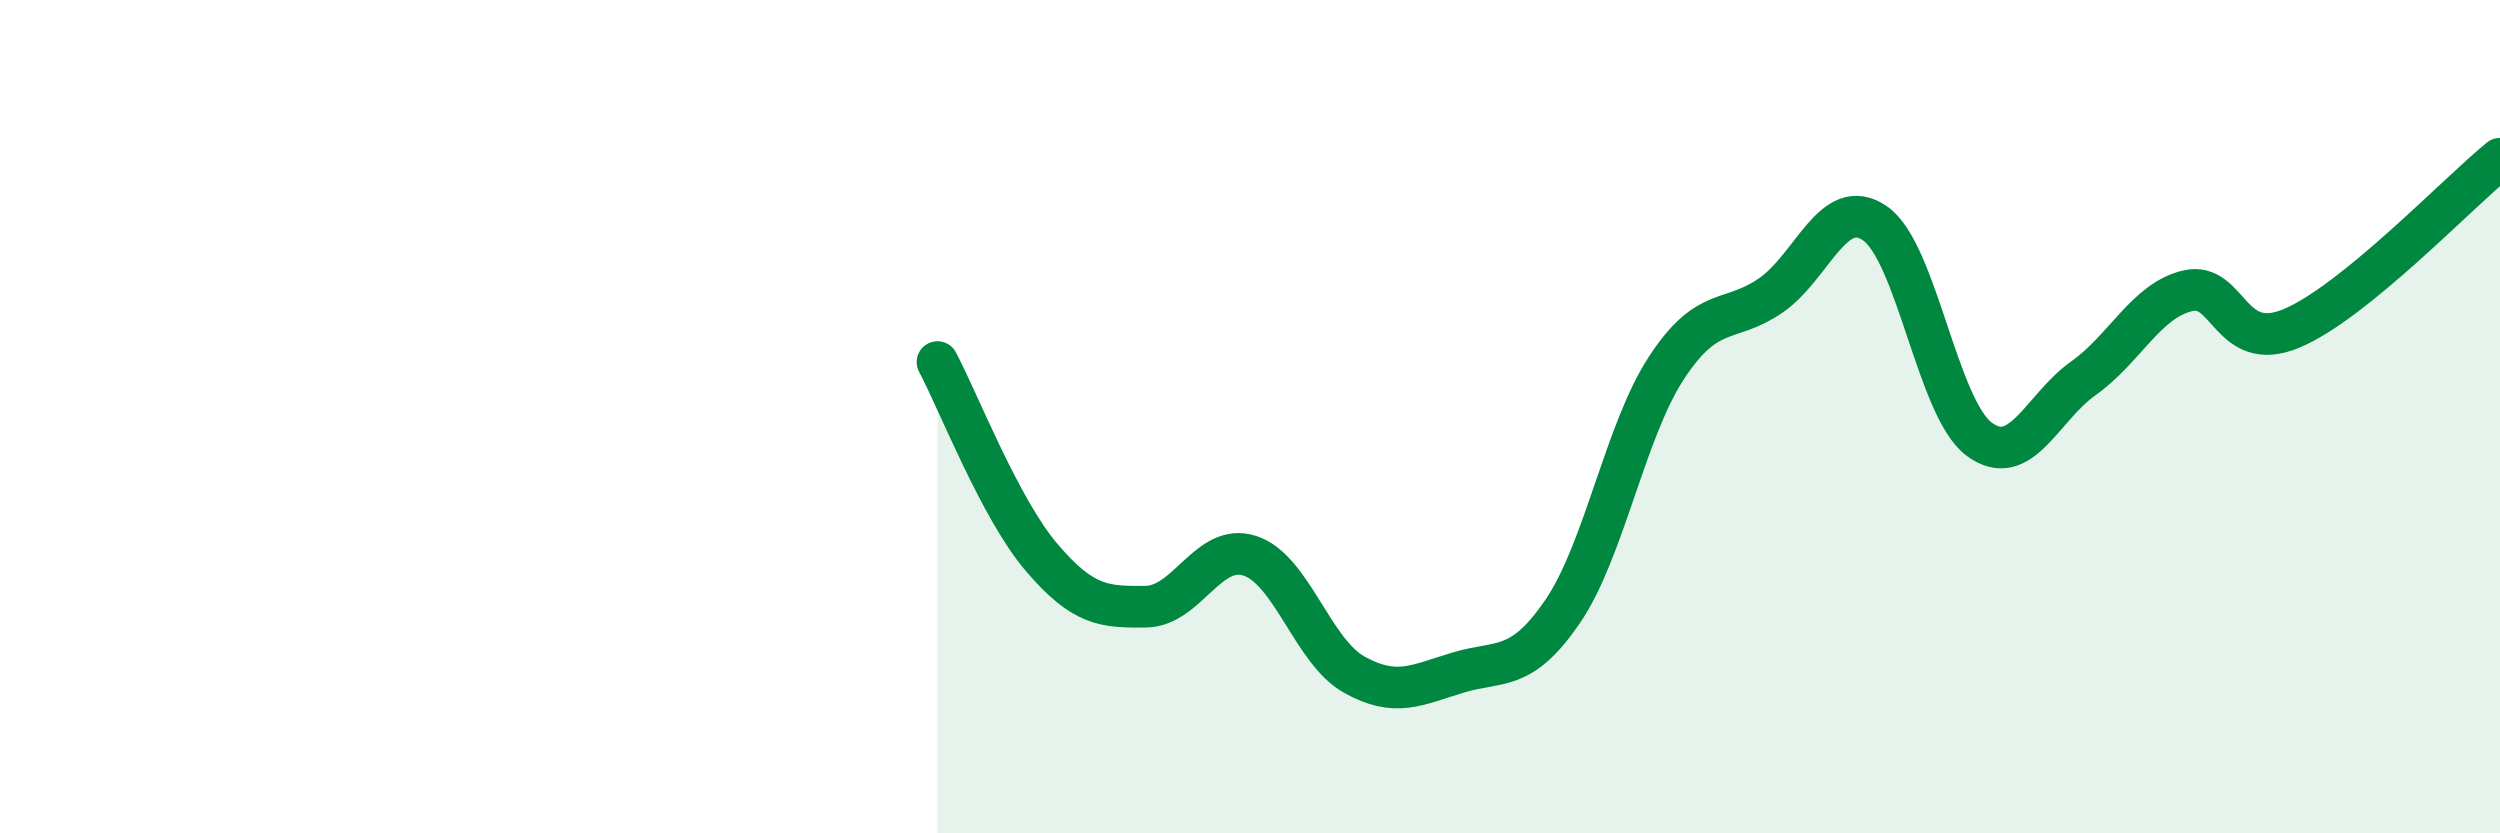
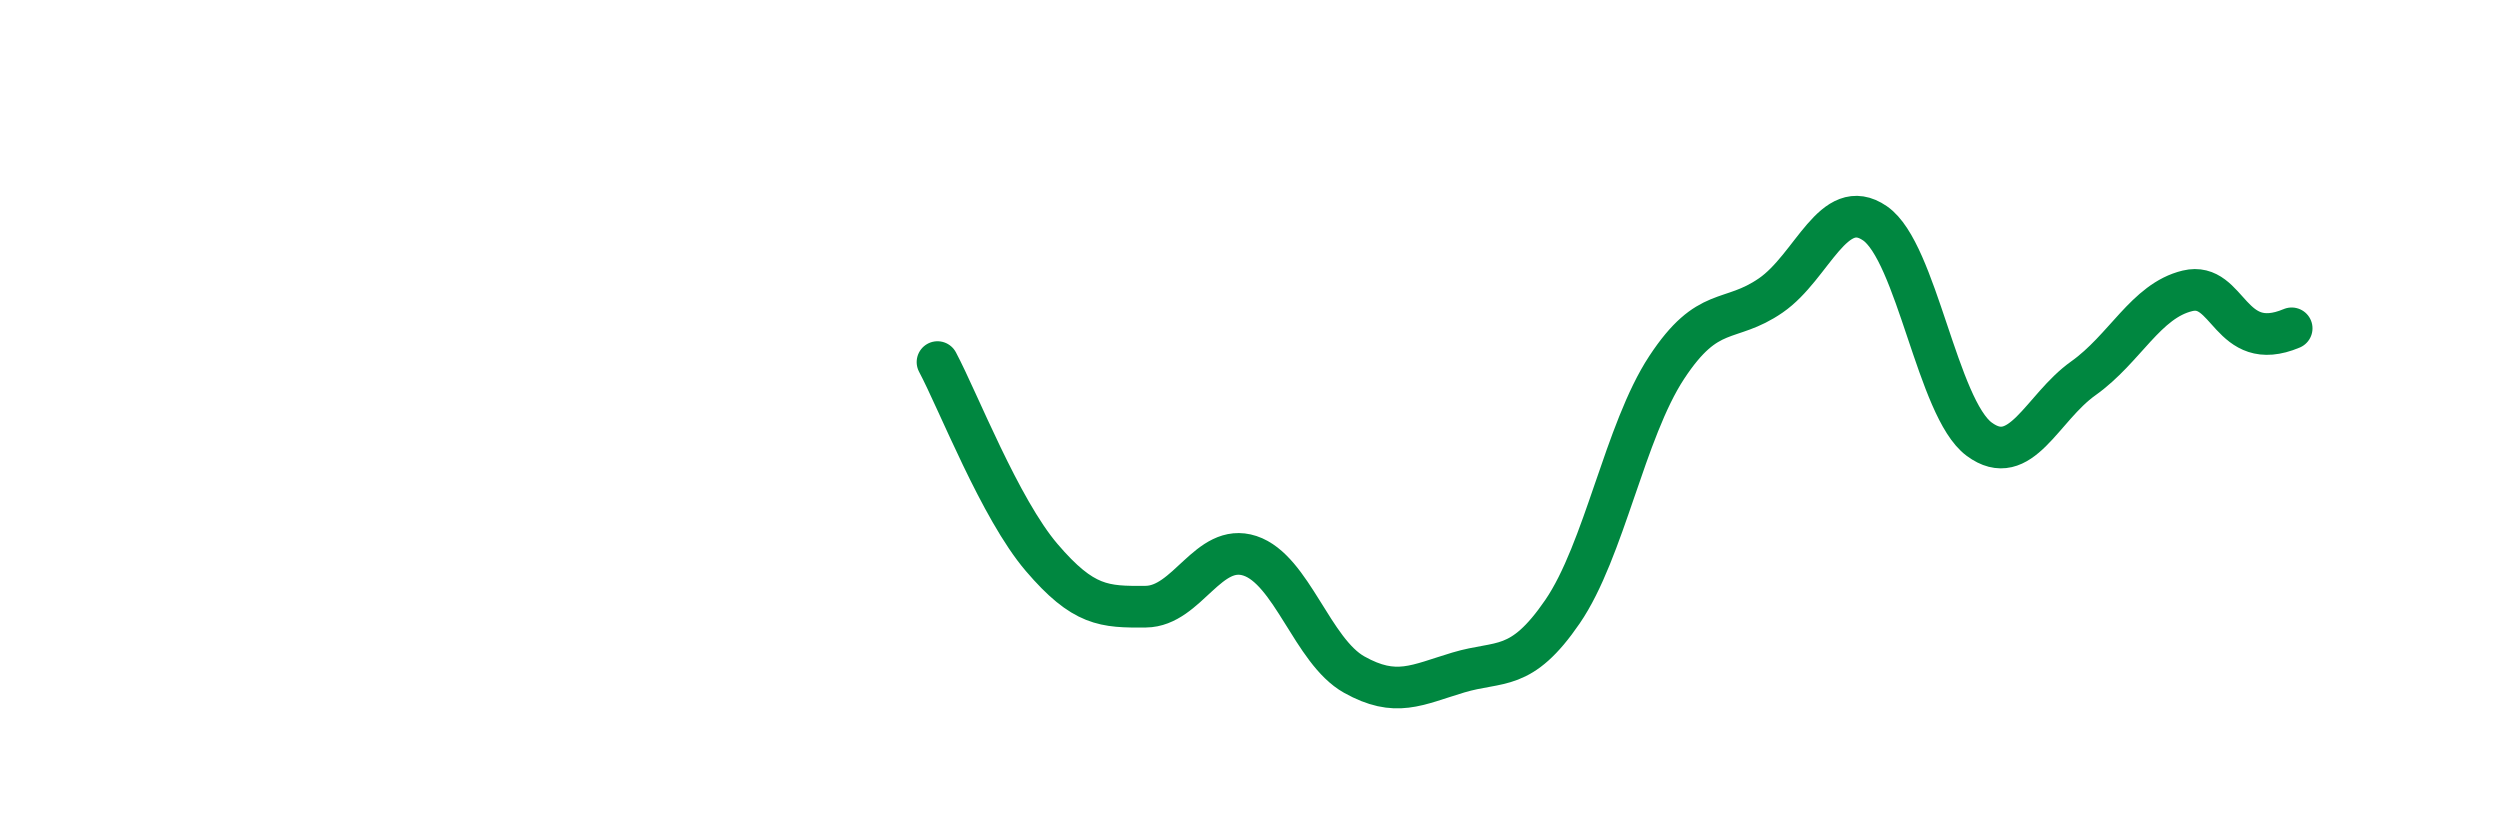
<svg xmlns="http://www.w3.org/2000/svg" width="60" height="20" viewBox="0 0 60 20">
-   <path d="M 22.5,8.69 C 23,9.63 24,12.21 25,13.38 C 26,14.55 26.5,14.57 27.5,14.56 C 28.5,14.55 29,13.01 30,13.34 C 31,13.67 31.5,15.63 32.5,16.19 C 33.5,16.75 34,16.44 35,16.14 C 36,15.84 36.5,16.14 37.5,14.68 C 38.5,13.22 39,10.34 40,8.82 C 41,7.3 41.5,7.78 42.5,7.09 C 43.5,6.4 44,4.67 45,5.36 C 46,6.05 46.5,9.8 47.5,10.54 C 48.5,11.28 49,9.79 50,9.08 C 51,8.37 51.5,7.22 52.5,6.98 C 53.5,6.74 53.5,8.51 55,7.88 C 56.5,7.25 59,4.62 60,3.81L60 20L22.5 20Z" fill="#008740" opacity="0.1" stroke-linecap="round" stroke-linejoin="round" />
-   <path d="M 22.5,8.69 C 23,9.63 24,12.21 25,13.38 C 26,14.55 26.5,14.57 27.5,14.56 C 28.5,14.55 29,13.01 30,13.34 C 31,13.67 31.5,15.63 32.5,16.19 C 33.5,16.75 34,16.44 35,16.14 C 36,15.84 36.5,16.14 37.5,14.68 C 38.5,13.22 39,10.34 40,8.82 C 41,7.3 41.5,7.78 42.5,7.09 C 43.5,6.4 44,4.67 45,5.36 C 46,6.05 46.5,9.8 47.5,10.54 C 48.5,11.28 49,9.79 50,9.08 C 51,8.37 51.5,7.22 52.5,6.98 C 53.5,6.74 53.5,8.51 55,7.88 C 56.5,7.25 59,4.62 60,3.81" stroke="#008740" stroke-width="1" fill="none" stroke-linecap="round" stroke-linejoin="round" />
+   <path d="M 22.5,8.69 C 23,9.63 24,12.21 25,13.38 C 26,14.55 26.5,14.57 27.5,14.56 C 28.5,14.55 29,13.01 30,13.34 C 31,13.67 31.5,15.63 32.5,16.19 C 33.5,16.75 34,16.44 35,16.14 C 36,15.84 36.5,16.14 37.5,14.68 C 38.5,13.22 39,10.34 40,8.82 C 41,7.3 41.5,7.78 42.5,7.09 C 43.5,6.4 44,4.67 45,5.36 C 46,6.05 46.5,9.8 47.5,10.54 C 48.5,11.28 49,9.79 50,9.08 C 51,8.37 51.5,7.22 52.5,6.98 C 53.5,6.74 53.5,8.51 55,7.88 " stroke="#008740" stroke-width="1" fill="none" stroke-linecap="round" stroke-linejoin="round" />
</svg>